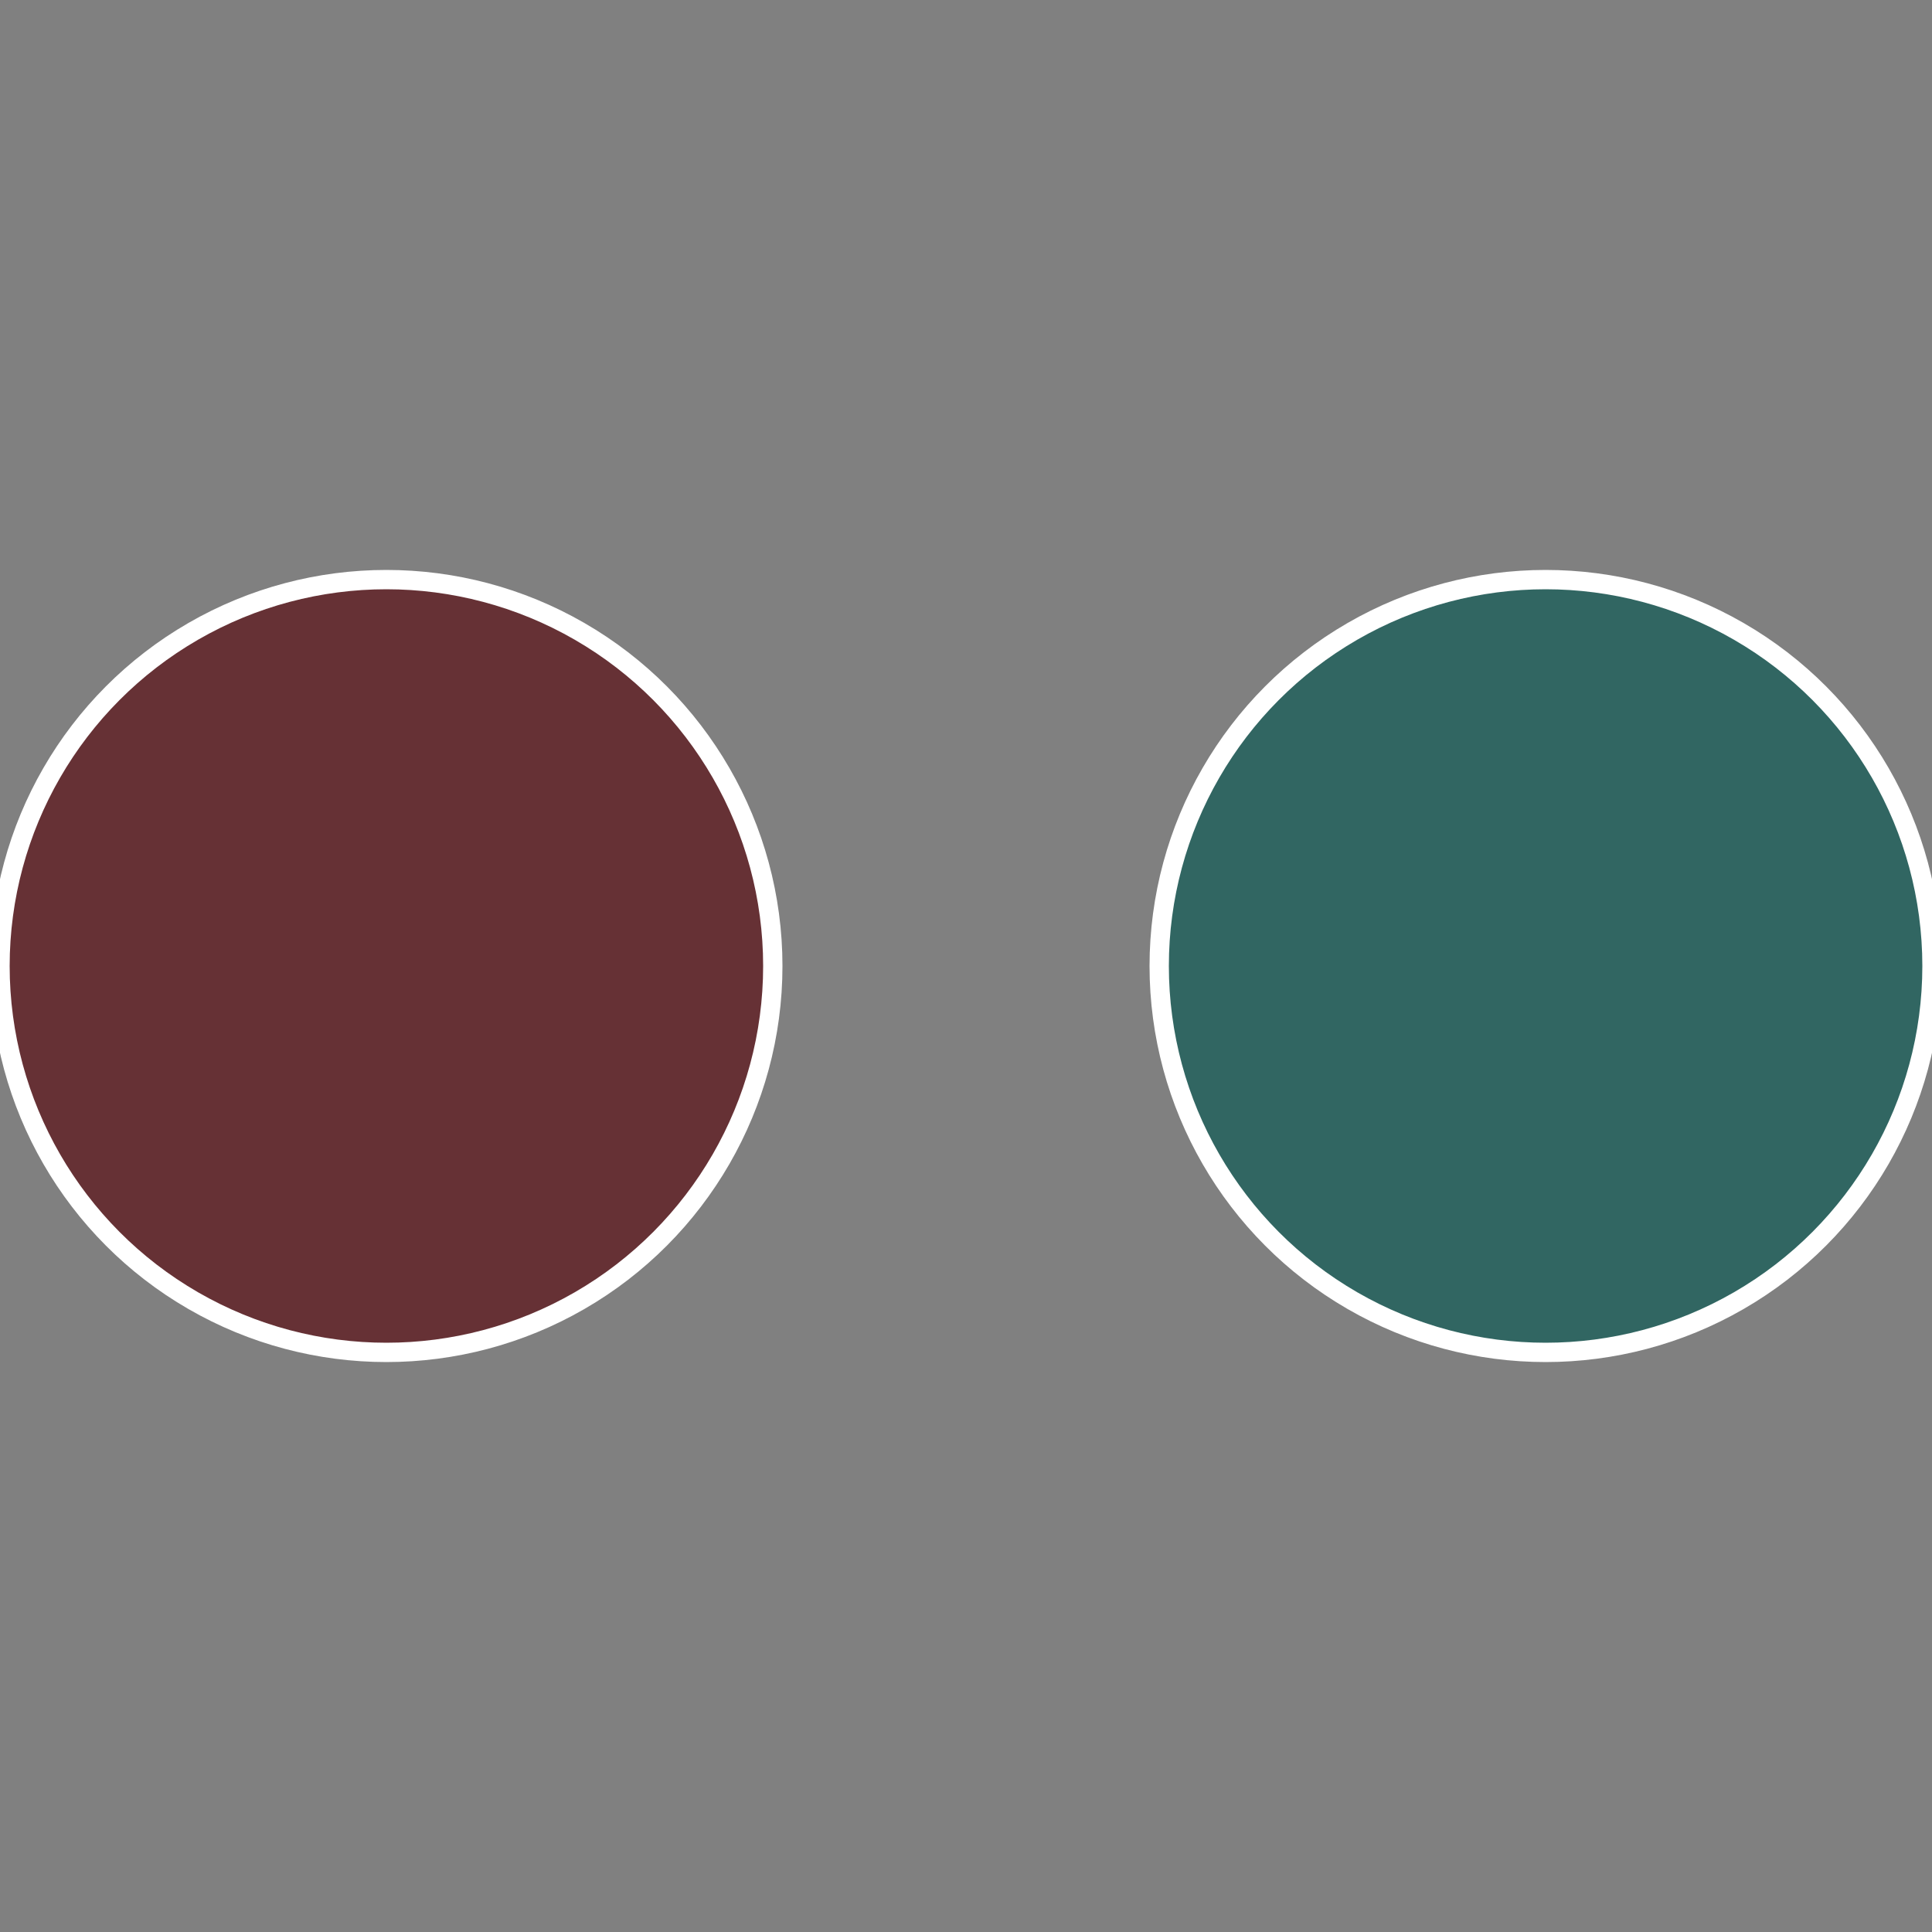
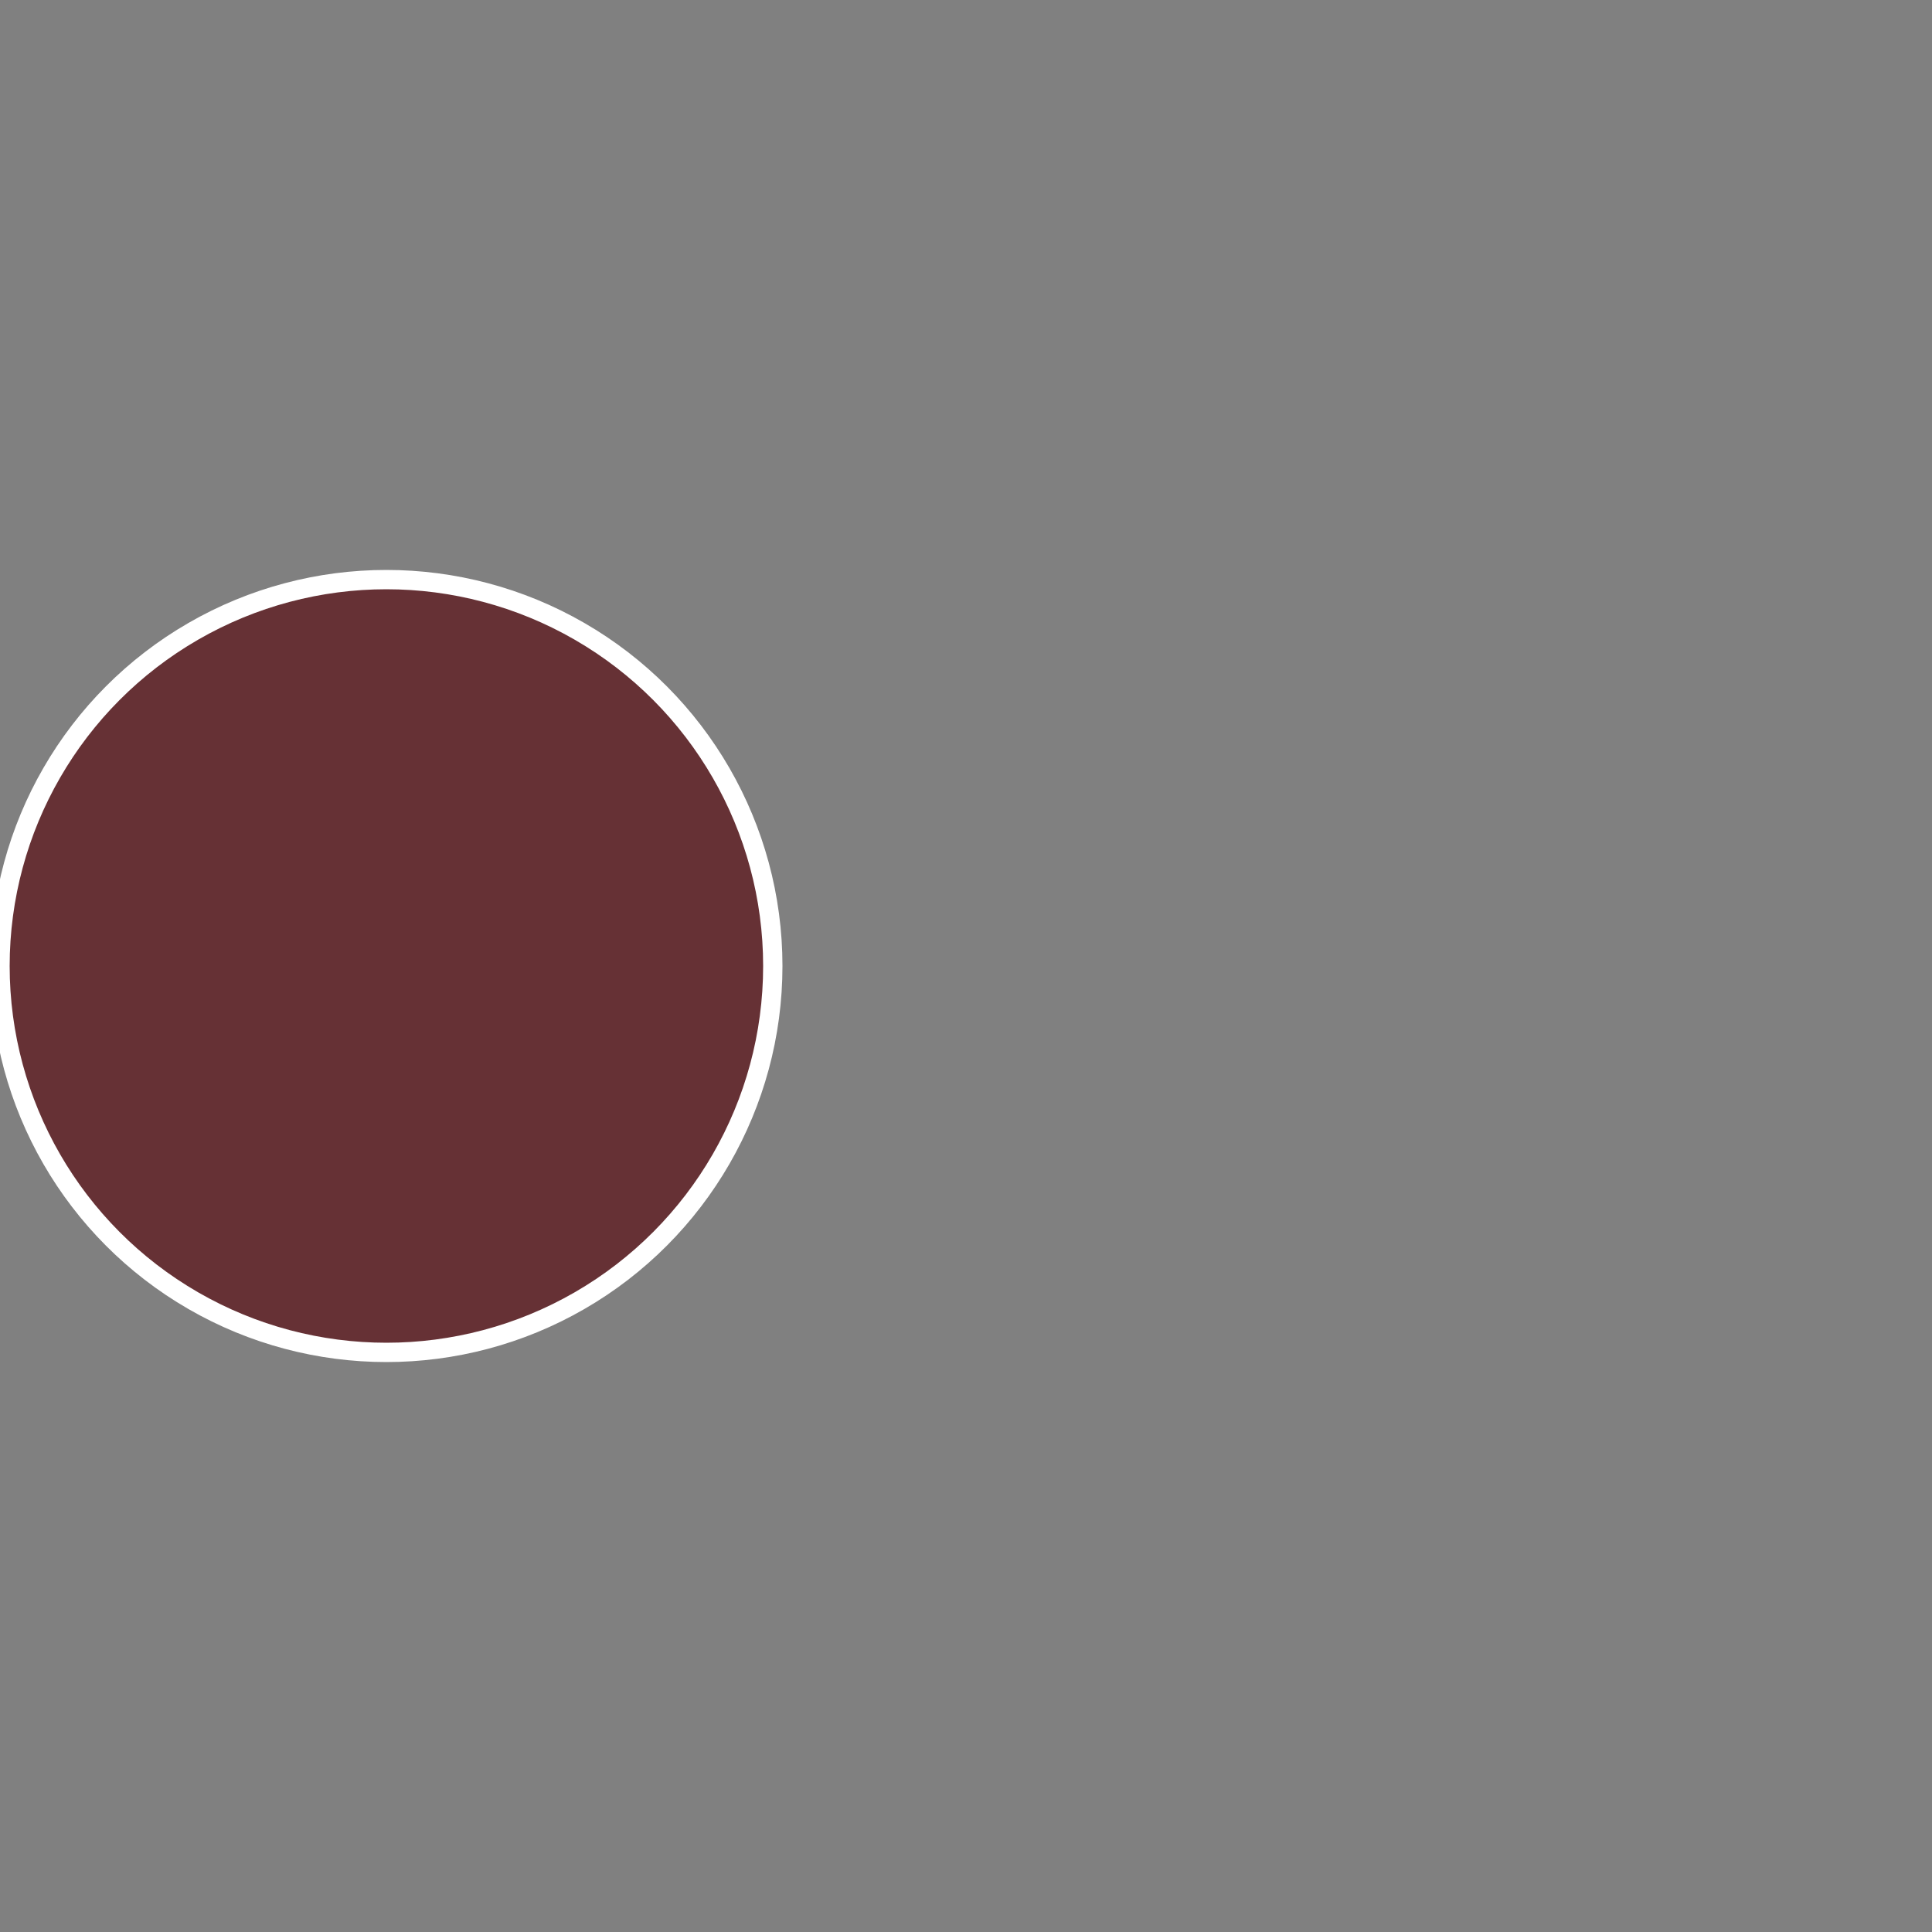
<svg xmlns="http://www.w3.org/2000/svg" width="500" height="500" viewBox="-1 -1 2 2">
  <rect x="-1" y="-1" width="2" height="2" fill="#808080" stroke="none" />
-   <circle cx="0.6" cy="0" r="0.4" fill="#316662" stroke="#fff" stroke-width="1%" />
  <circle cx="-0.6" cy="7.3478807948841E-17" r="0.4" fill="#663135" stroke="#fff" stroke-width="1%" />
</svg>